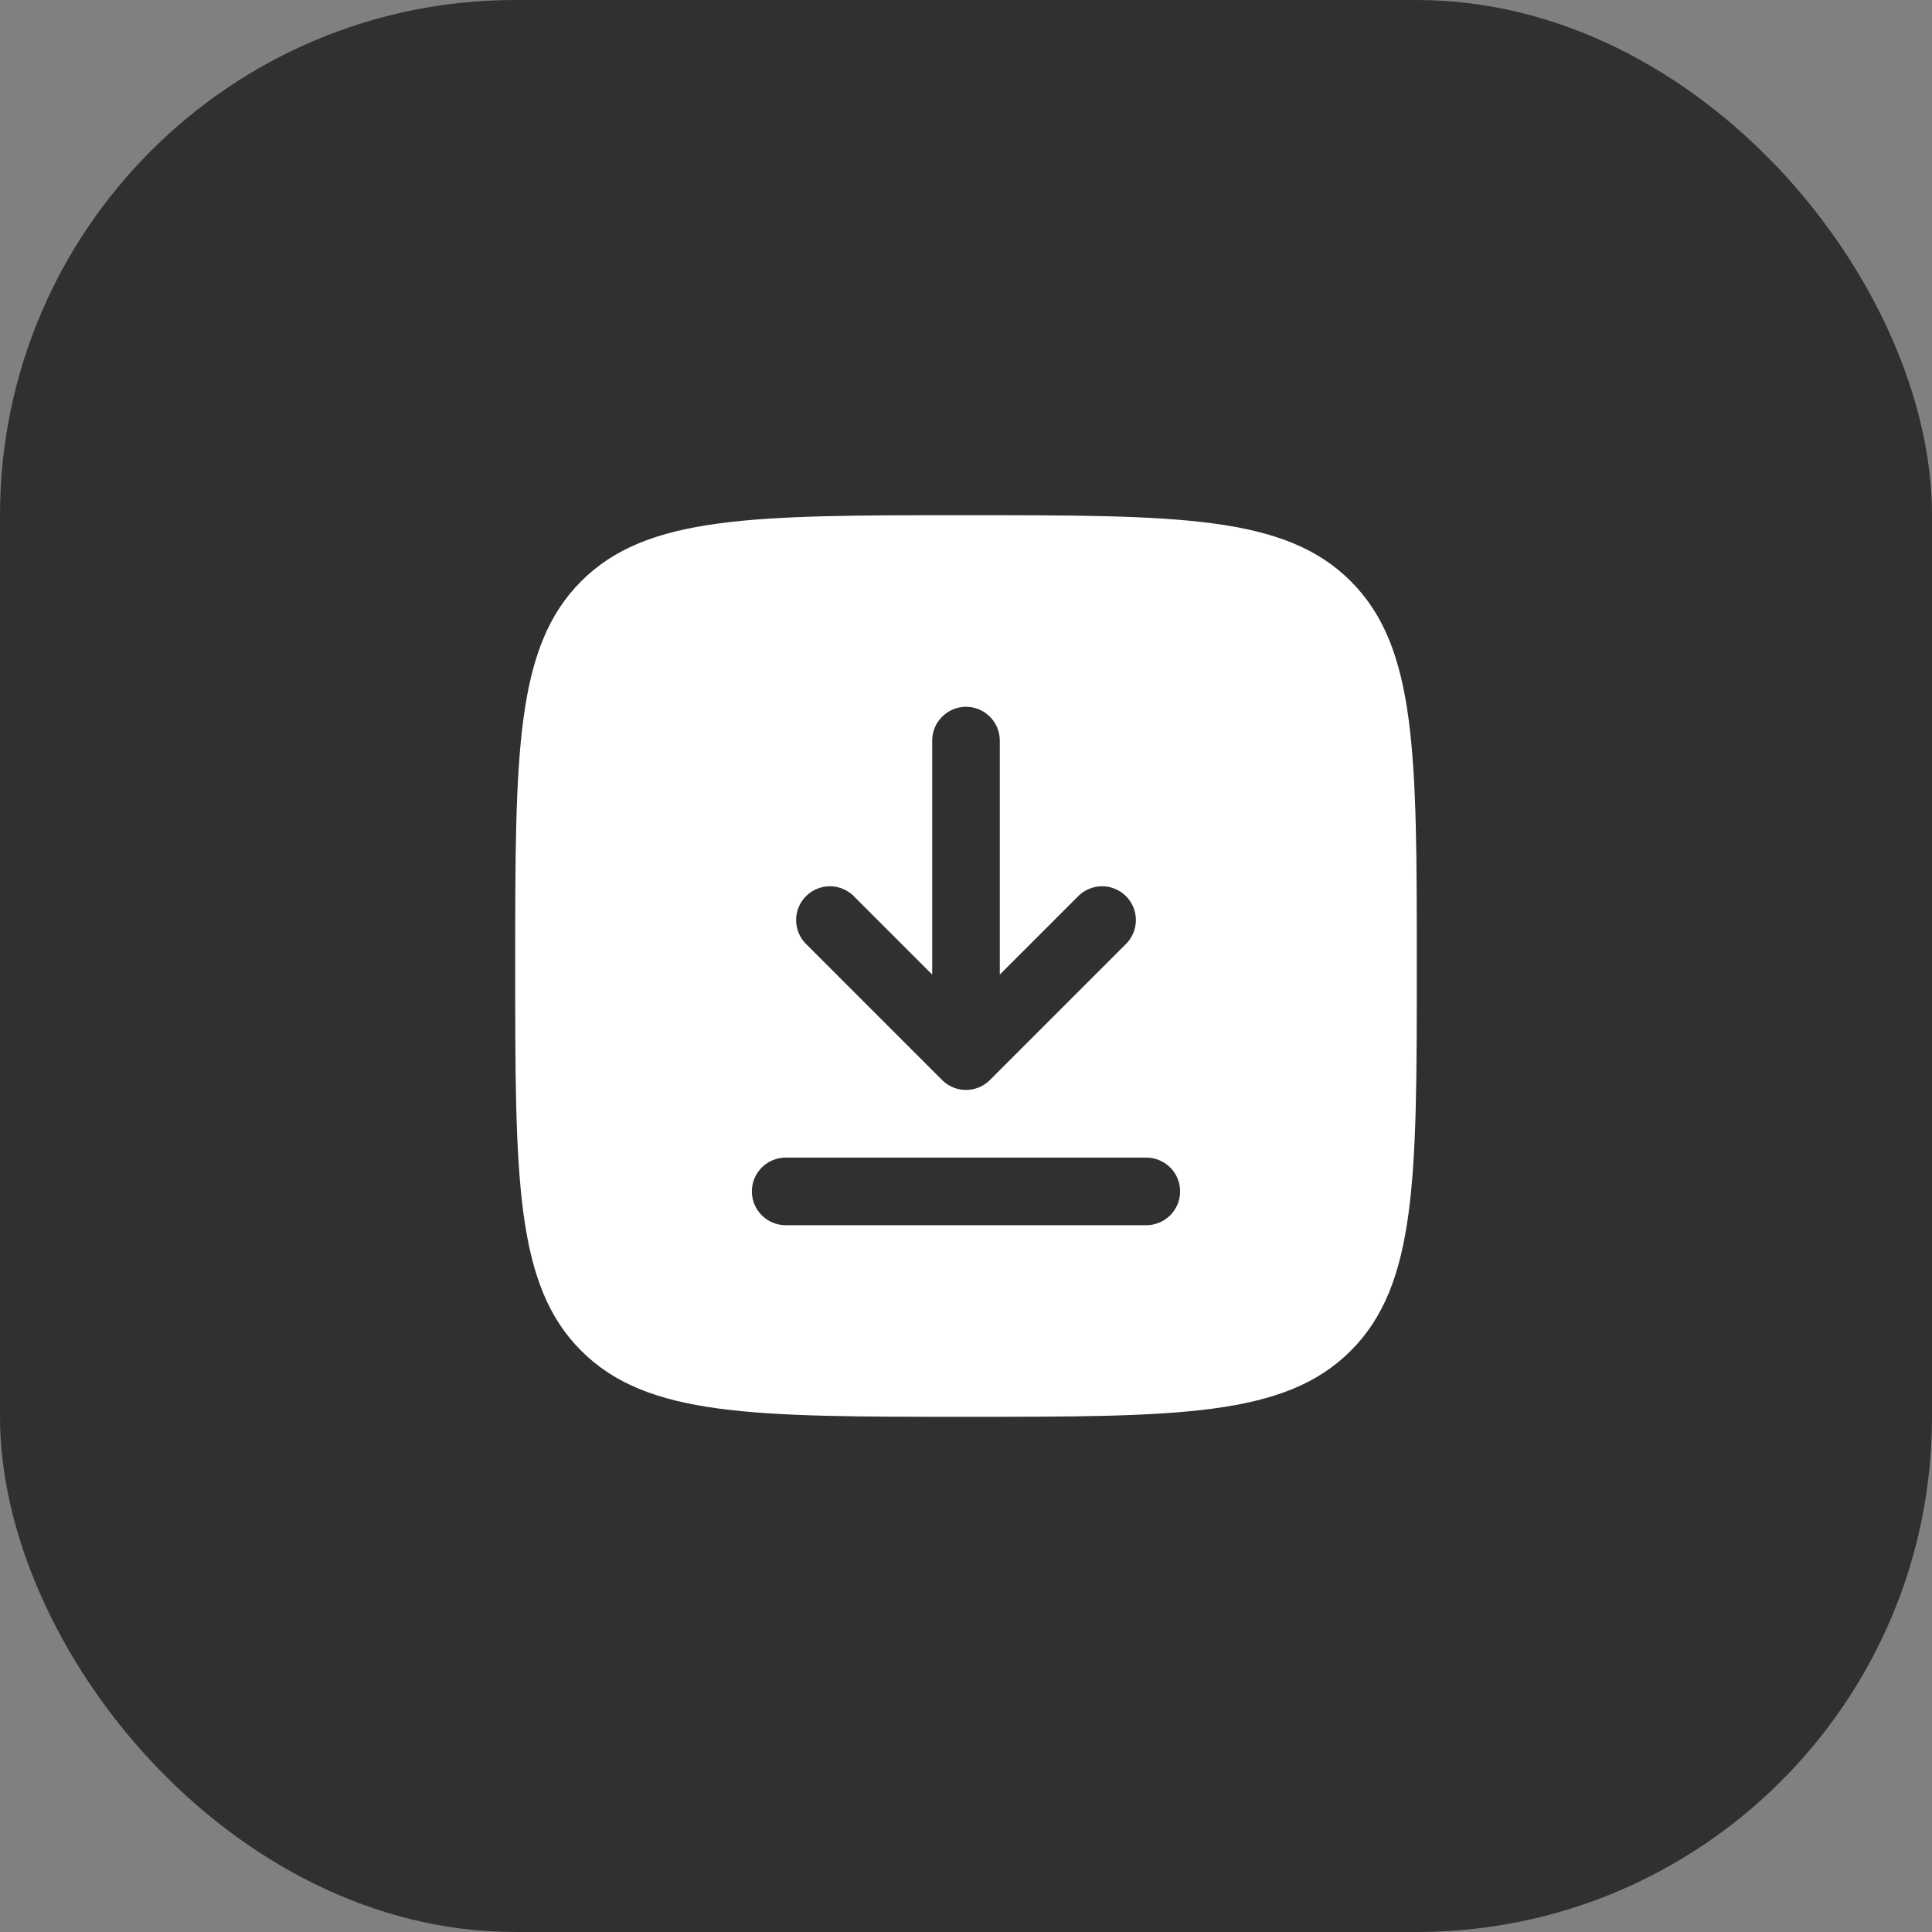
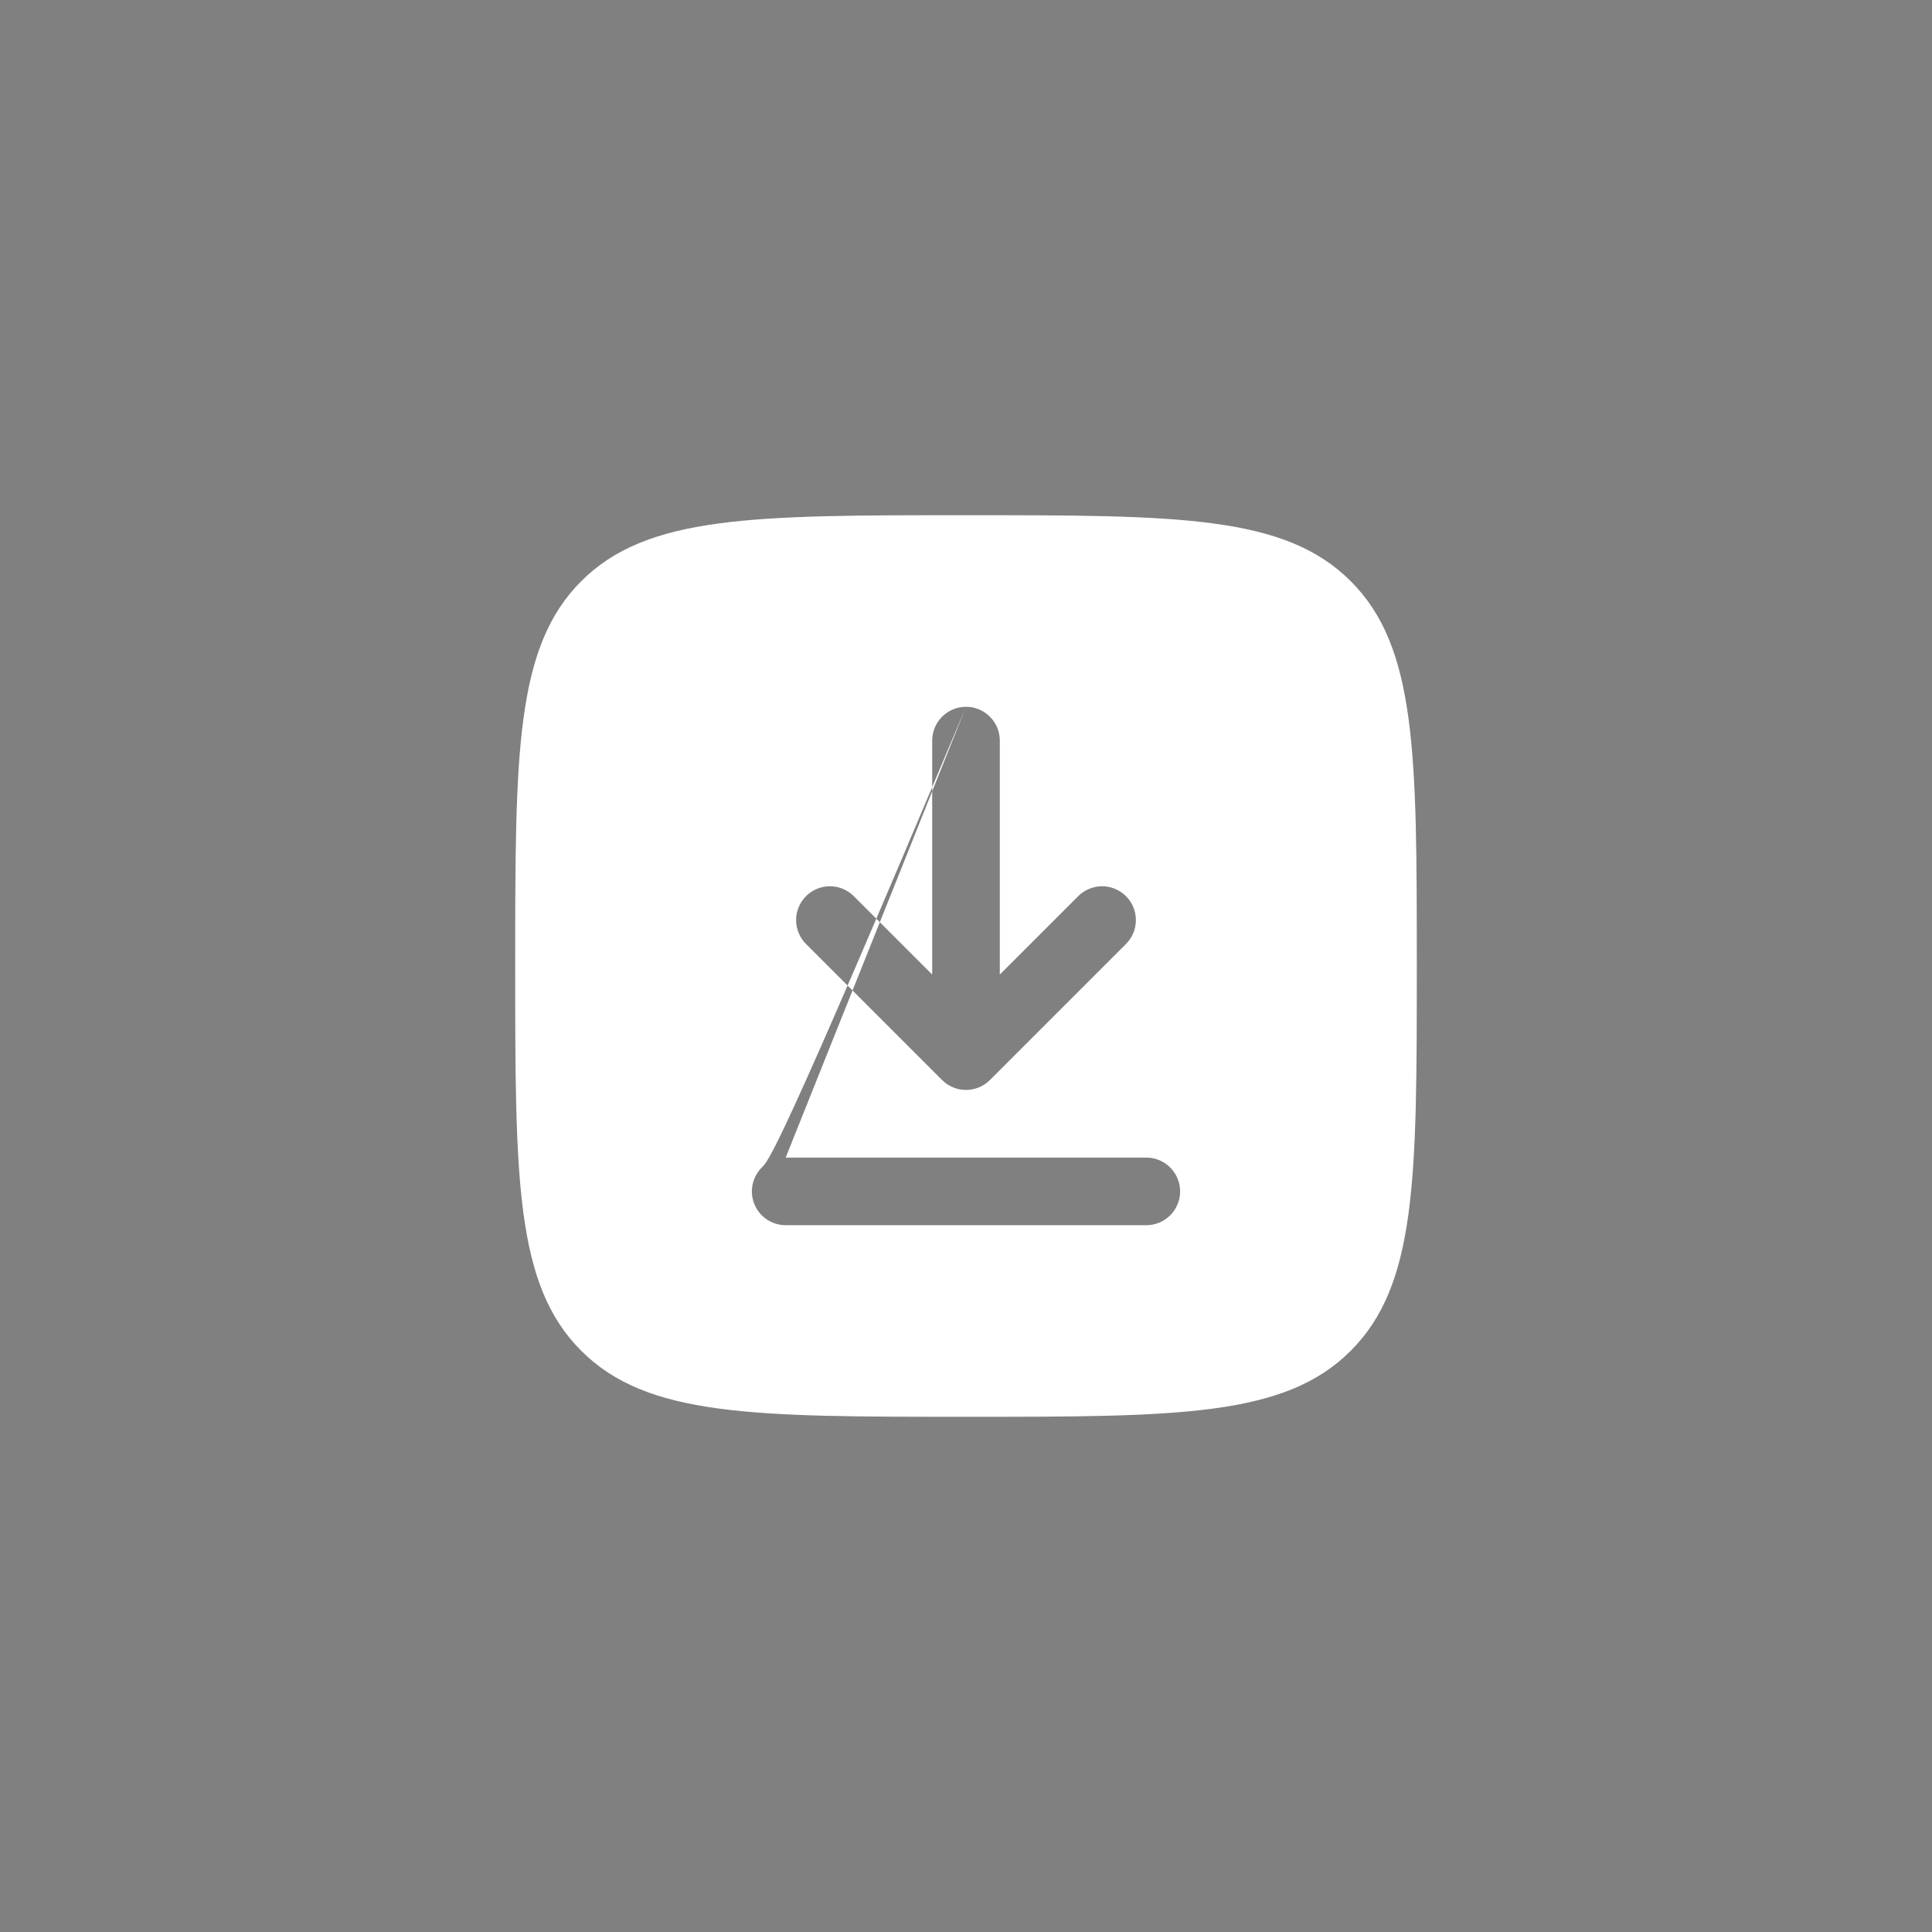
<svg xmlns="http://www.w3.org/2000/svg" width="60" height="60" viewBox="0 0 60 60" fill="none">
  <rect x="0" y="0" width="60" height="60" fill="#808080" stroke="none" />
-   <rect width="60" height="60" rx="16" fill="#303030" />
-   <path fill-rule="evenodd" clip-rule="evenodd" d="M16 30C16 23.4 16 20.101 18.05 18.05C20.102 16 23.4 16 30 16C36.6 16 39.899 16 41.949 18.05C44 20.102 44 23.4 44 30C44 36.6 44 39.899 41.949 41.949C39.901 44 36.6 44 30 44C23.4 44 20.101 44 18.05 41.949C16 39.901 16 36.6 16 30ZM30 21.95C30.279 21.95 30.546 22.061 30.742 22.258C30.939 22.454 31.05 22.721 31.05 23V30.266L33.458 27.858C33.554 27.755 33.67 27.672 33.799 27.615C33.928 27.557 34.067 27.526 34.208 27.524C34.349 27.521 34.489 27.547 34.619 27.6C34.75 27.653 34.869 27.732 34.969 27.831C35.068 27.931 35.147 28.05 35.2 28.181C35.253 28.311 35.279 28.451 35.276 28.592C35.273 28.733 35.243 28.872 35.185 29.001C35.128 29.13 35.045 29.246 34.942 29.342L30.742 33.542C30.545 33.739 30.278 33.849 30 33.849C29.722 33.849 29.455 33.739 29.258 33.542L25.058 29.342C24.955 29.246 24.872 29.13 24.815 29.001C24.757 28.872 24.727 28.733 24.724 28.592C24.721 28.451 24.747 28.311 24.8 28.181C24.853 28.05 24.932 27.931 25.031 27.831C25.131 27.732 25.25 27.653 25.381 27.6C25.511 27.547 25.651 27.521 25.792 27.524C25.933 27.526 26.072 27.557 26.201 27.615C26.33 27.672 26.446 27.755 26.542 27.858L28.95 30.266V23C28.95 22.721 29.061 22.454 29.258 22.258C29.454 22.061 29.721 21.95 30 21.95ZM24.4 35.95C24.122 35.95 23.855 36.061 23.657 36.258C23.461 36.455 23.35 36.721 23.35 37C23.35 37.279 23.461 37.545 23.657 37.742C23.855 37.939 24.122 38.05 24.4 38.05H35.6C35.879 38.05 36.145 37.939 36.343 37.742C36.539 37.545 36.65 37.279 36.65 37C36.65 36.721 36.539 36.455 36.343 36.258C36.145 36.061 35.879 35.95 35.6 35.95H24.4Z" fill="white" />
+   <path fill-rule="evenodd" clip-rule="evenodd" d="M16 30C16 23.4 16 20.101 18.05 18.05C20.102 16 23.4 16 30 16C36.6 16 39.899 16 41.949 18.05C44 20.102 44 23.4 44 30C44 36.6 44 39.899 41.949 41.949C39.901 44 36.6 44 30 44C23.4 44 20.101 44 18.05 41.949C16 39.901 16 36.6 16 30ZM30 21.95C30.279 21.95 30.546 22.061 30.742 22.258C30.939 22.454 31.05 22.721 31.05 23V30.266L33.458 27.858C33.554 27.755 33.67 27.672 33.799 27.615C33.928 27.557 34.067 27.526 34.208 27.524C34.349 27.521 34.489 27.547 34.619 27.6C34.75 27.653 34.869 27.732 34.969 27.831C35.068 27.931 35.147 28.05 35.2 28.181C35.253 28.311 35.279 28.451 35.276 28.592C35.273 28.733 35.243 28.872 35.185 29.001C35.128 29.13 35.045 29.246 34.942 29.342L30.742 33.542C30.545 33.739 30.278 33.849 30 33.849C29.722 33.849 29.455 33.739 29.258 33.542L25.058 29.342C24.955 29.246 24.872 29.13 24.815 29.001C24.757 28.872 24.727 28.733 24.724 28.592C24.721 28.451 24.747 28.311 24.8 28.181C24.853 28.05 24.932 27.931 25.031 27.831C25.131 27.732 25.25 27.653 25.381 27.6C25.511 27.547 25.651 27.521 25.792 27.524C25.933 27.526 26.072 27.557 26.201 27.615C26.33 27.672 26.446 27.755 26.542 27.858L28.95 30.266V23C28.95 22.721 29.061 22.454 29.258 22.258C29.454 22.061 29.721 21.95 30 21.95ZC24.122 35.95 23.855 36.061 23.657 36.258C23.461 36.455 23.35 36.721 23.35 37C23.35 37.279 23.461 37.545 23.657 37.742C23.855 37.939 24.122 38.05 24.4 38.05H35.6C35.879 38.05 36.145 37.939 36.343 37.742C36.539 37.545 36.65 37.279 36.65 37C36.65 36.721 36.539 36.455 36.343 36.258C36.145 36.061 35.879 35.95 35.6 35.95H24.4Z" fill="white" />
</svg>